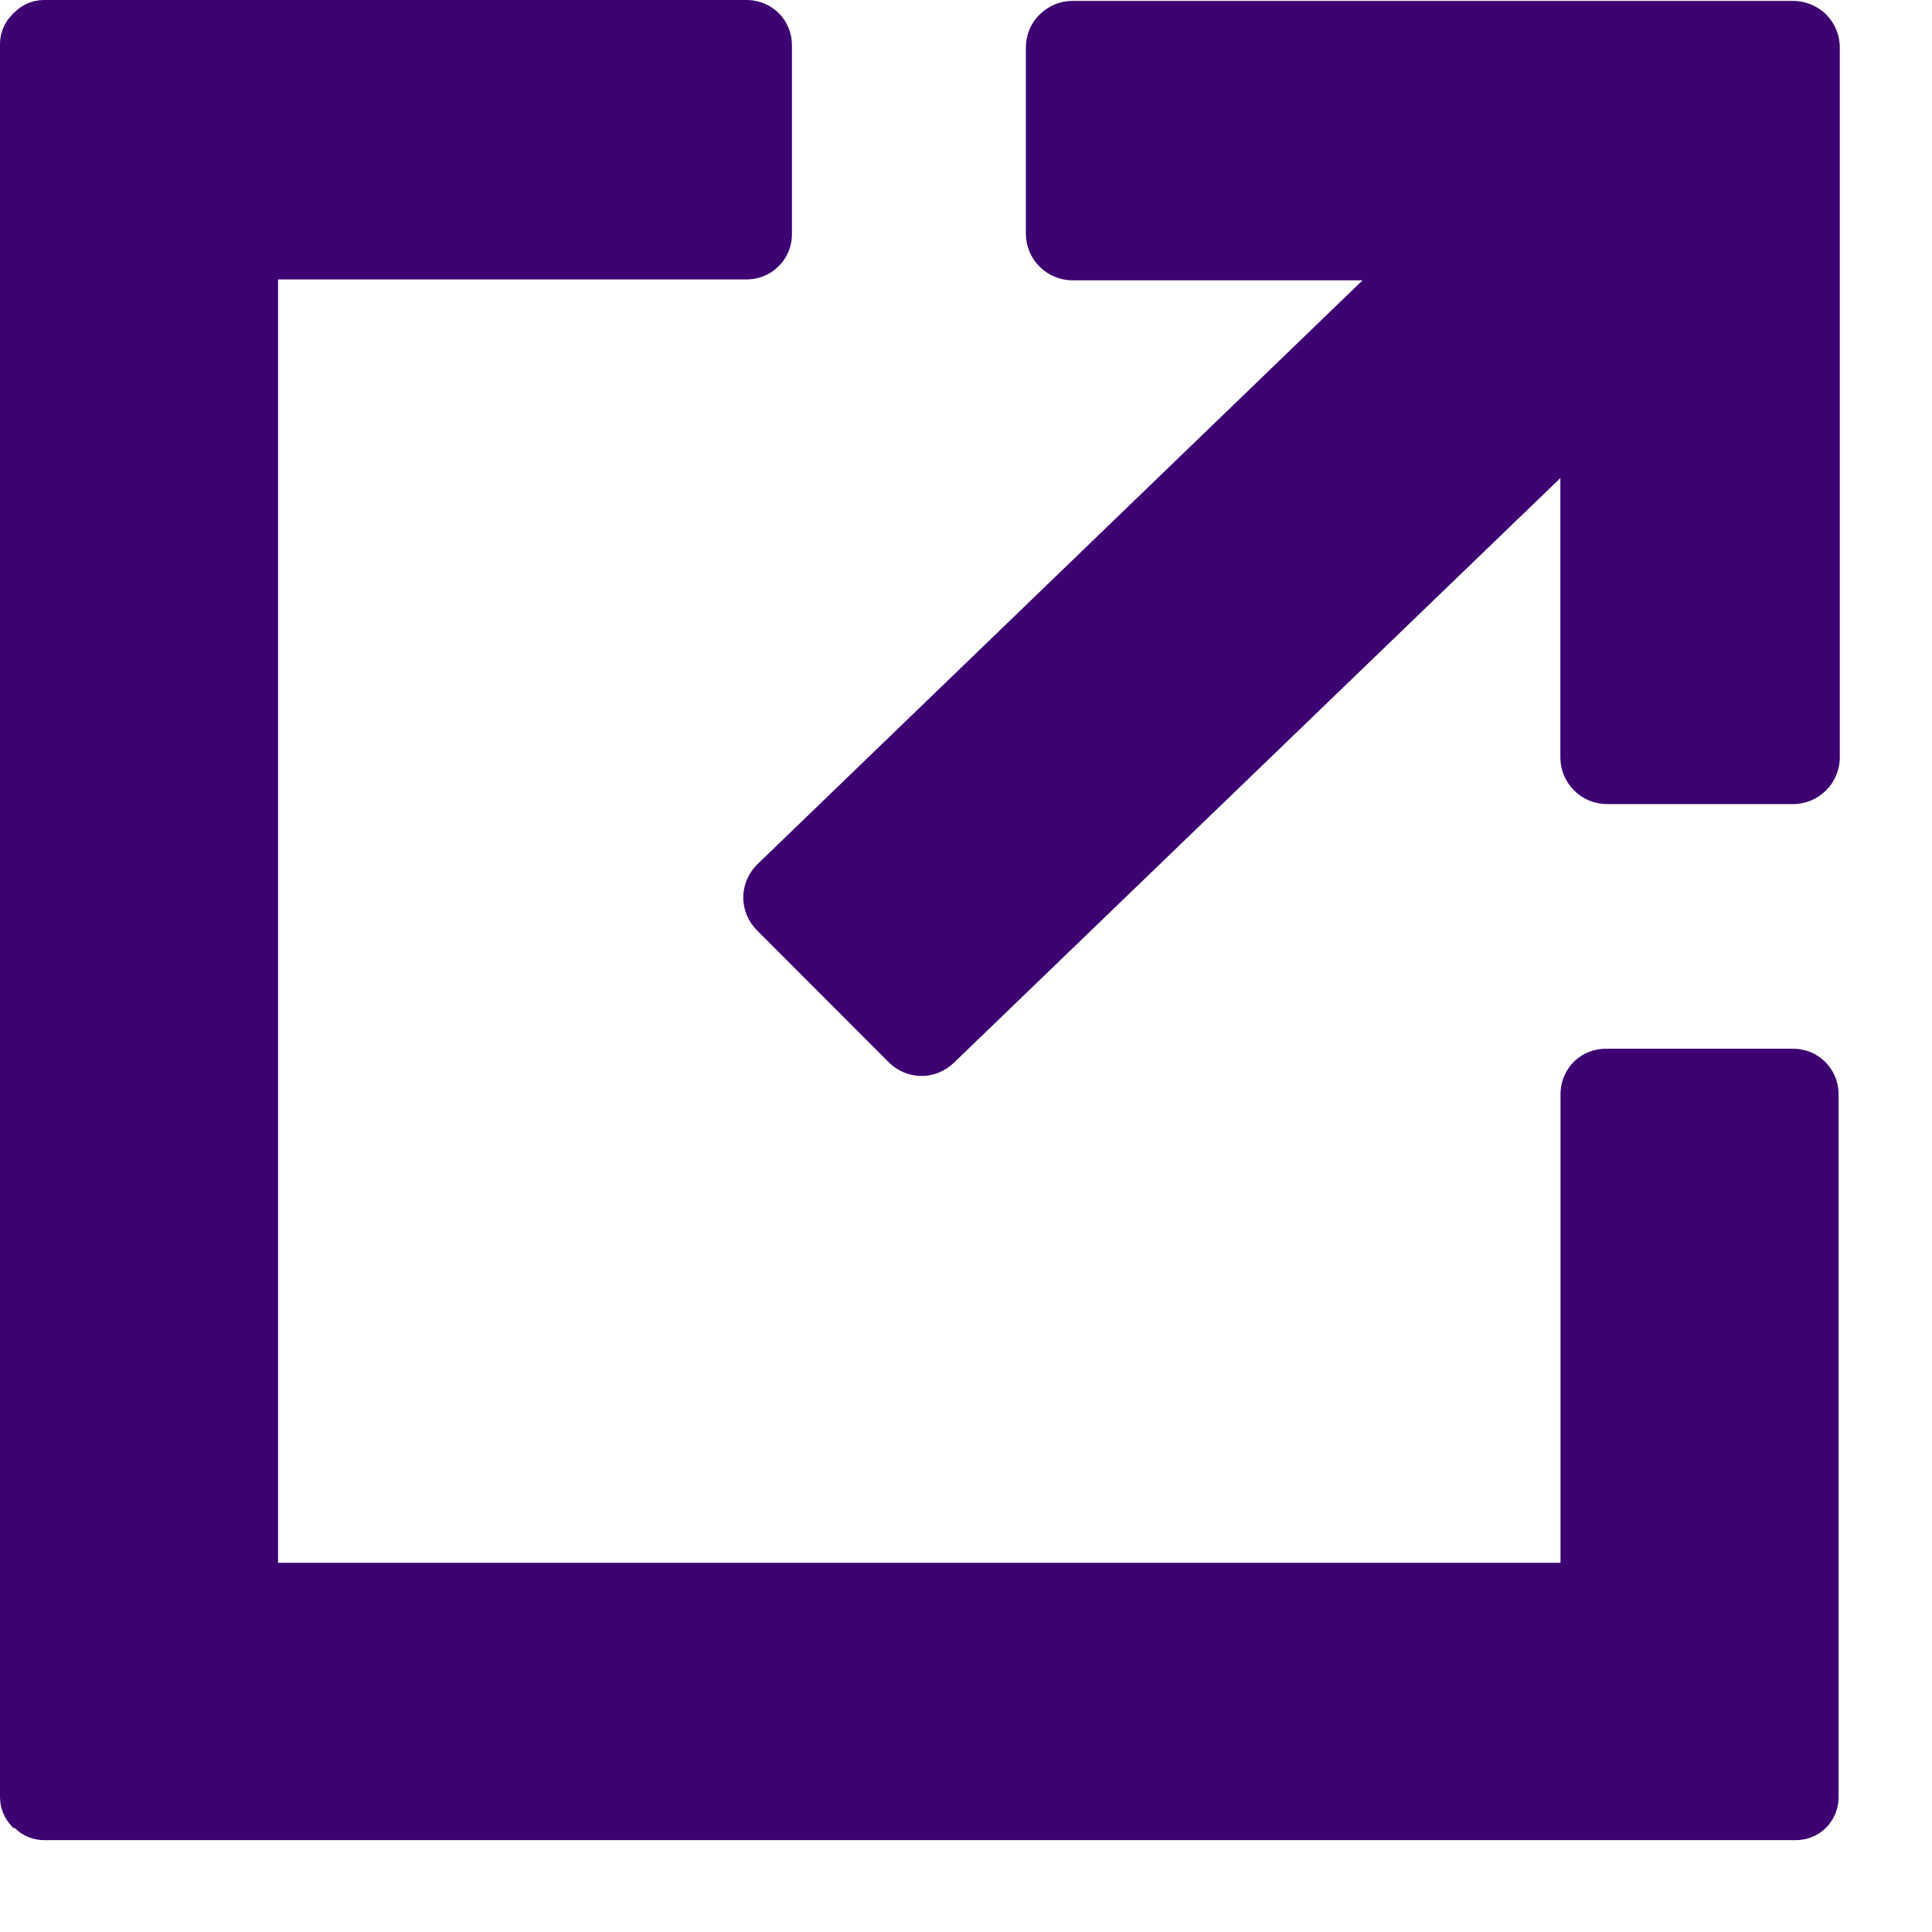
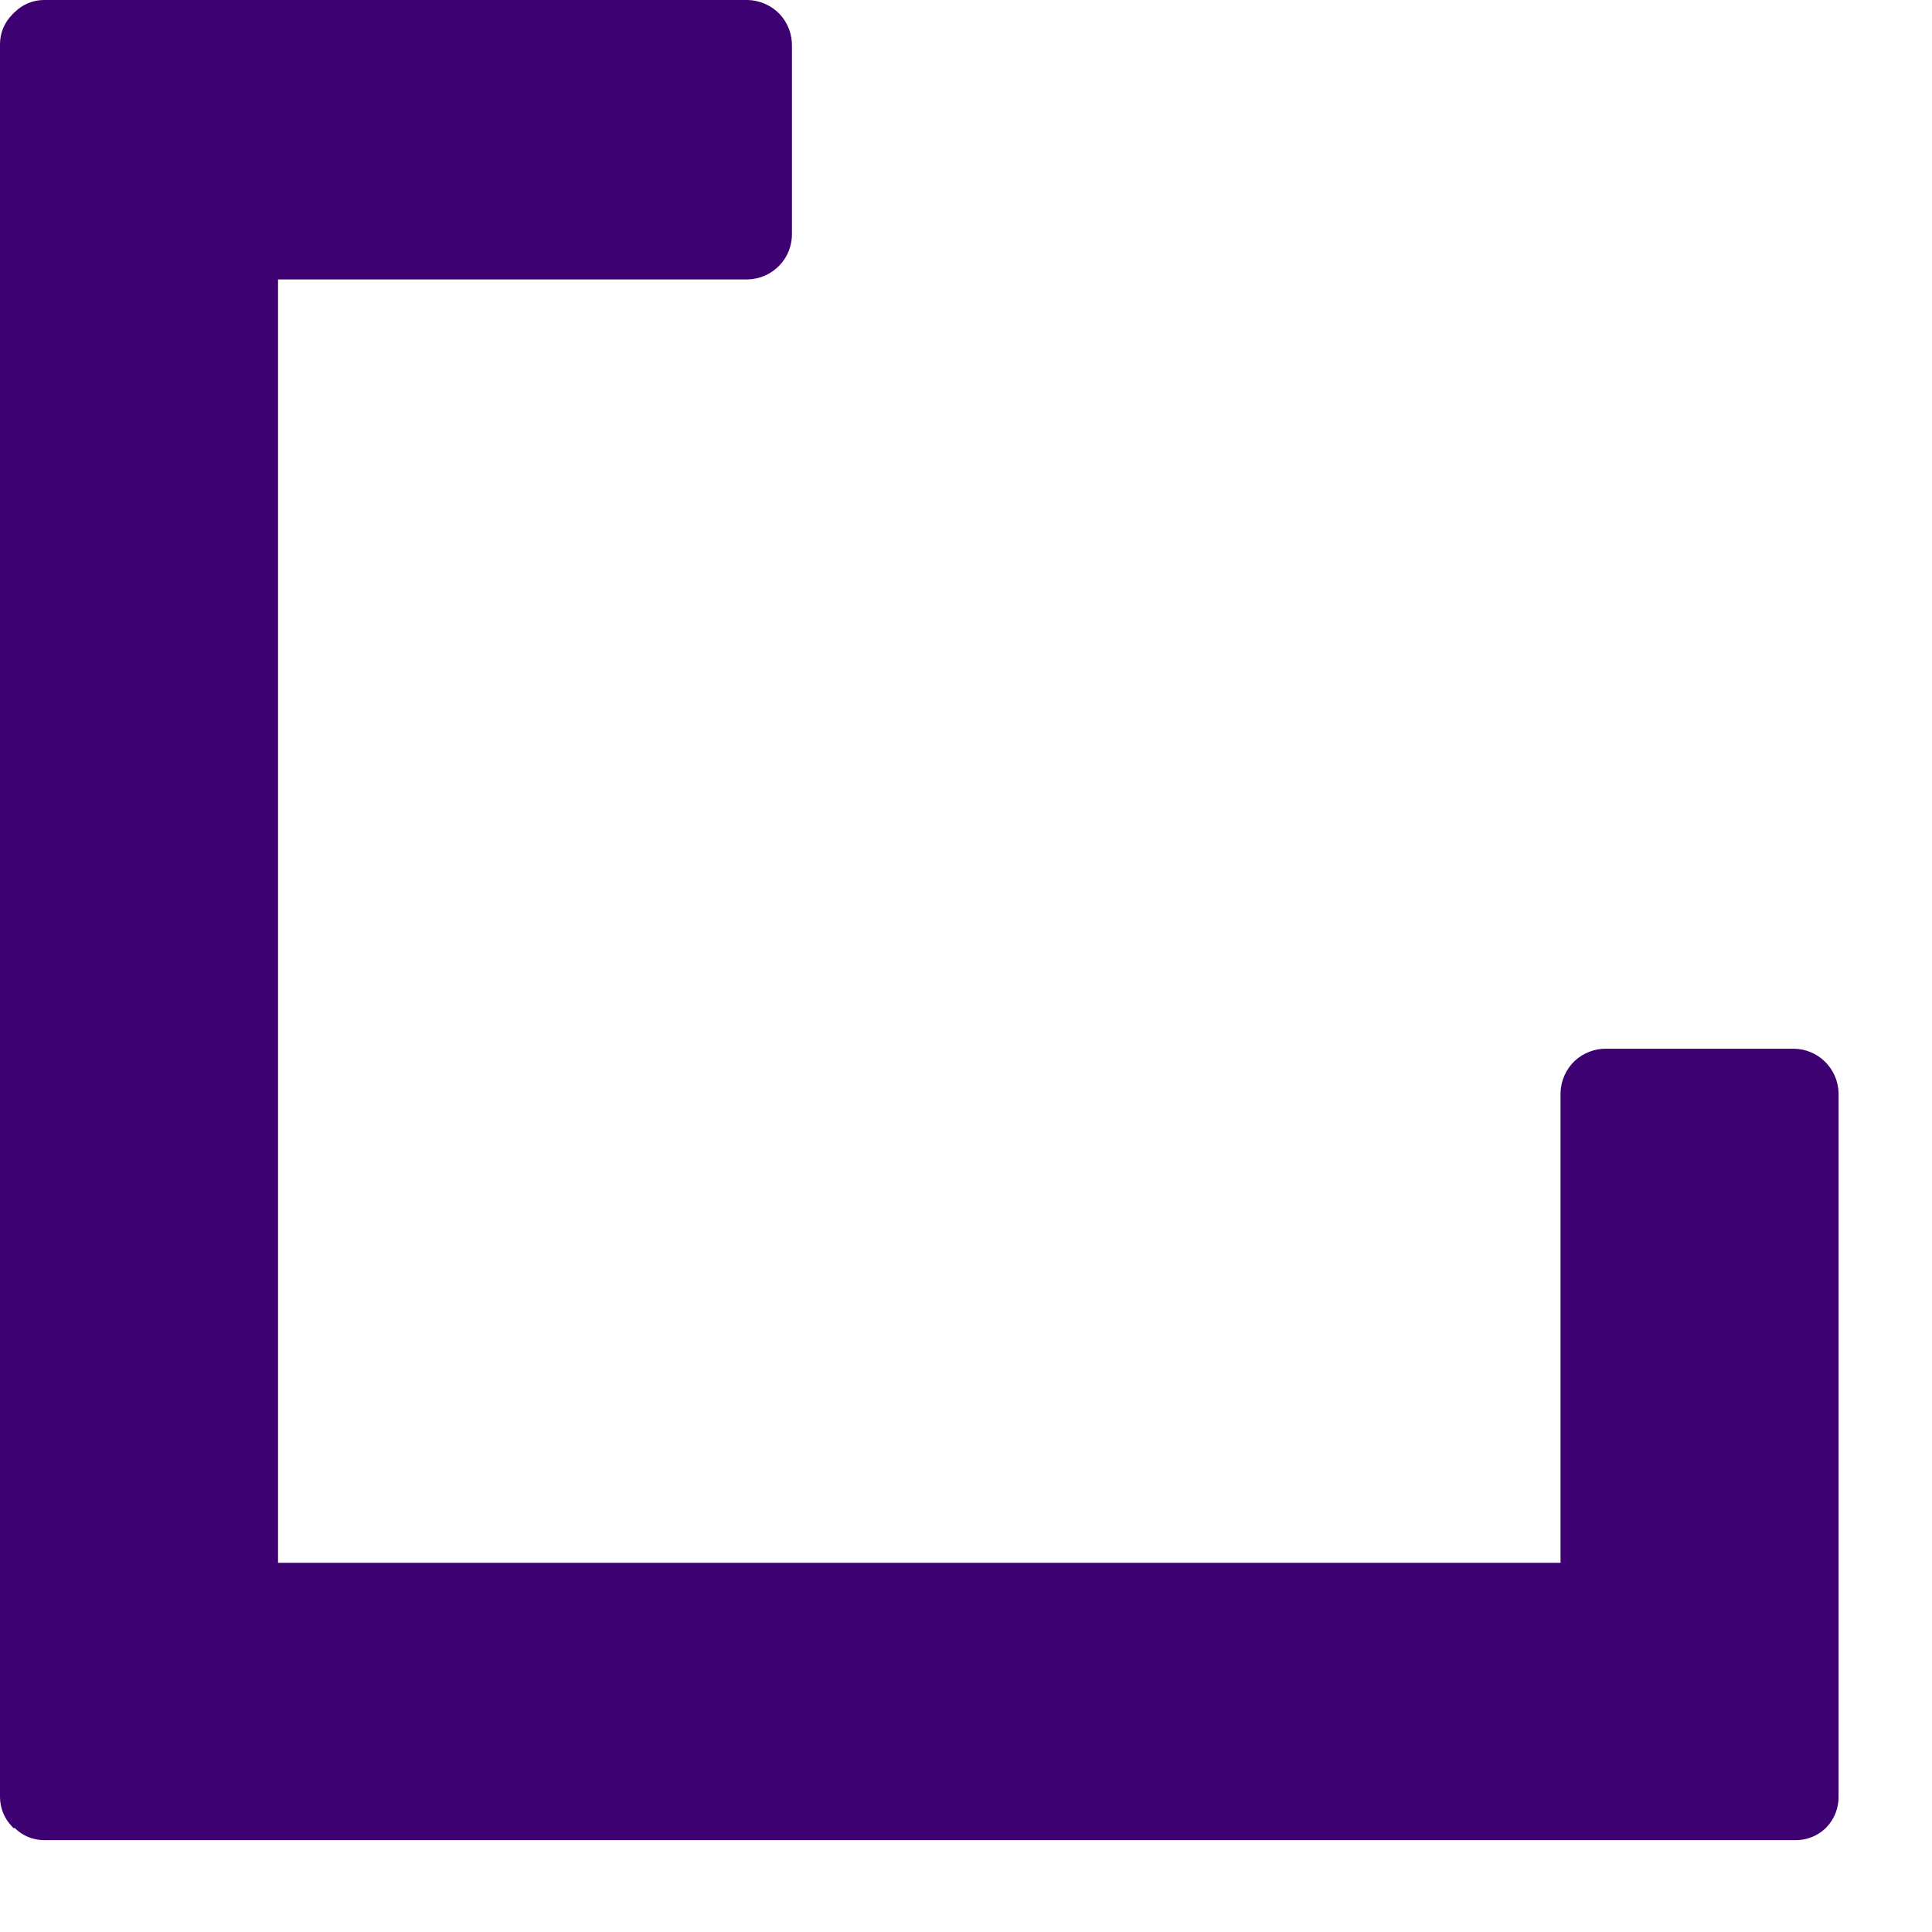
<svg xmlns="http://www.w3.org/2000/svg" width="11" height="11" viewBox="0 0 11 11" fill="none">
-   <path d="M10.208 0.005H6.107C6.036 0.005 5.969 0.033 5.919 0.083C5.869 0.132 5.841 0.2 5.841 0.27V1.331C5.841 1.401 5.869 1.469 5.919 1.518C5.969 1.568 6.036 1.596 6.107 1.596H7.758L4.312 4.921V4.921C4.261 4.971 4.232 5.039 4.232 5.11C4.232 5.181 4.261 5.249 4.312 5.299L5.061 6.049V6.049C5.11 6.098 5.177 6.126 5.247 6.126C5.317 6.126 5.383 6.098 5.433 6.049L8.884 2.722V4.312C8.884 4.383 8.912 4.45 8.962 4.5C9.011 4.55 9.079 4.578 9.149 4.578H10.21C10.28 4.578 10.347 4.55 10.397 4.5C10.447 4.45 10.475 4.383 10.475 4.312V0.27C10.475 0.2 10.447 0.132 10.397 0.082C10.347 0.033 10.279 0.005 10.208 0.005L10.208 0.005Z" fill="#3D0171" />
  <path d="M10.211 5.971H9.15C9.082 5.969 9.015 5.994 8.965 6.041C8.916 6.088 8.887 6.153 8.885 6.222V8.898H1.583V1.591H4.258C4.327 1.589 4.392 1.56 4.439 1.51C4.486 1.461 4.511 1.394 4.509 1.326V0.265C4.511 0.197 4.486 0.13 4.439 0.08C4.392 0.031 4.327 0.002 4.258 0H0.251C0.188 0 0.128 0.025 0.084 0.069L0.076 0.076L0.069 0.084C0.025 0.128 0 0.188 0 0.251V10.233C0.001 10.296 0.025 10.355 0.069 10.4L0.076 10.408H0.084V10.408C0.128 10.452 0.188 10.477 0.251 10.477H10.224C10.286 10.477 10.347 10.454 10.392 10.411L10.4 10.403C10.443 10.358 10.467 10.298 10.468 10.236V6.222C10.466 6.154 10.438 6.091 10.39 6.044C10.342 5.997 10.278 5.971 10.211 5.971L10.211 5.971Z" fill="#3D0171" />
</svg>